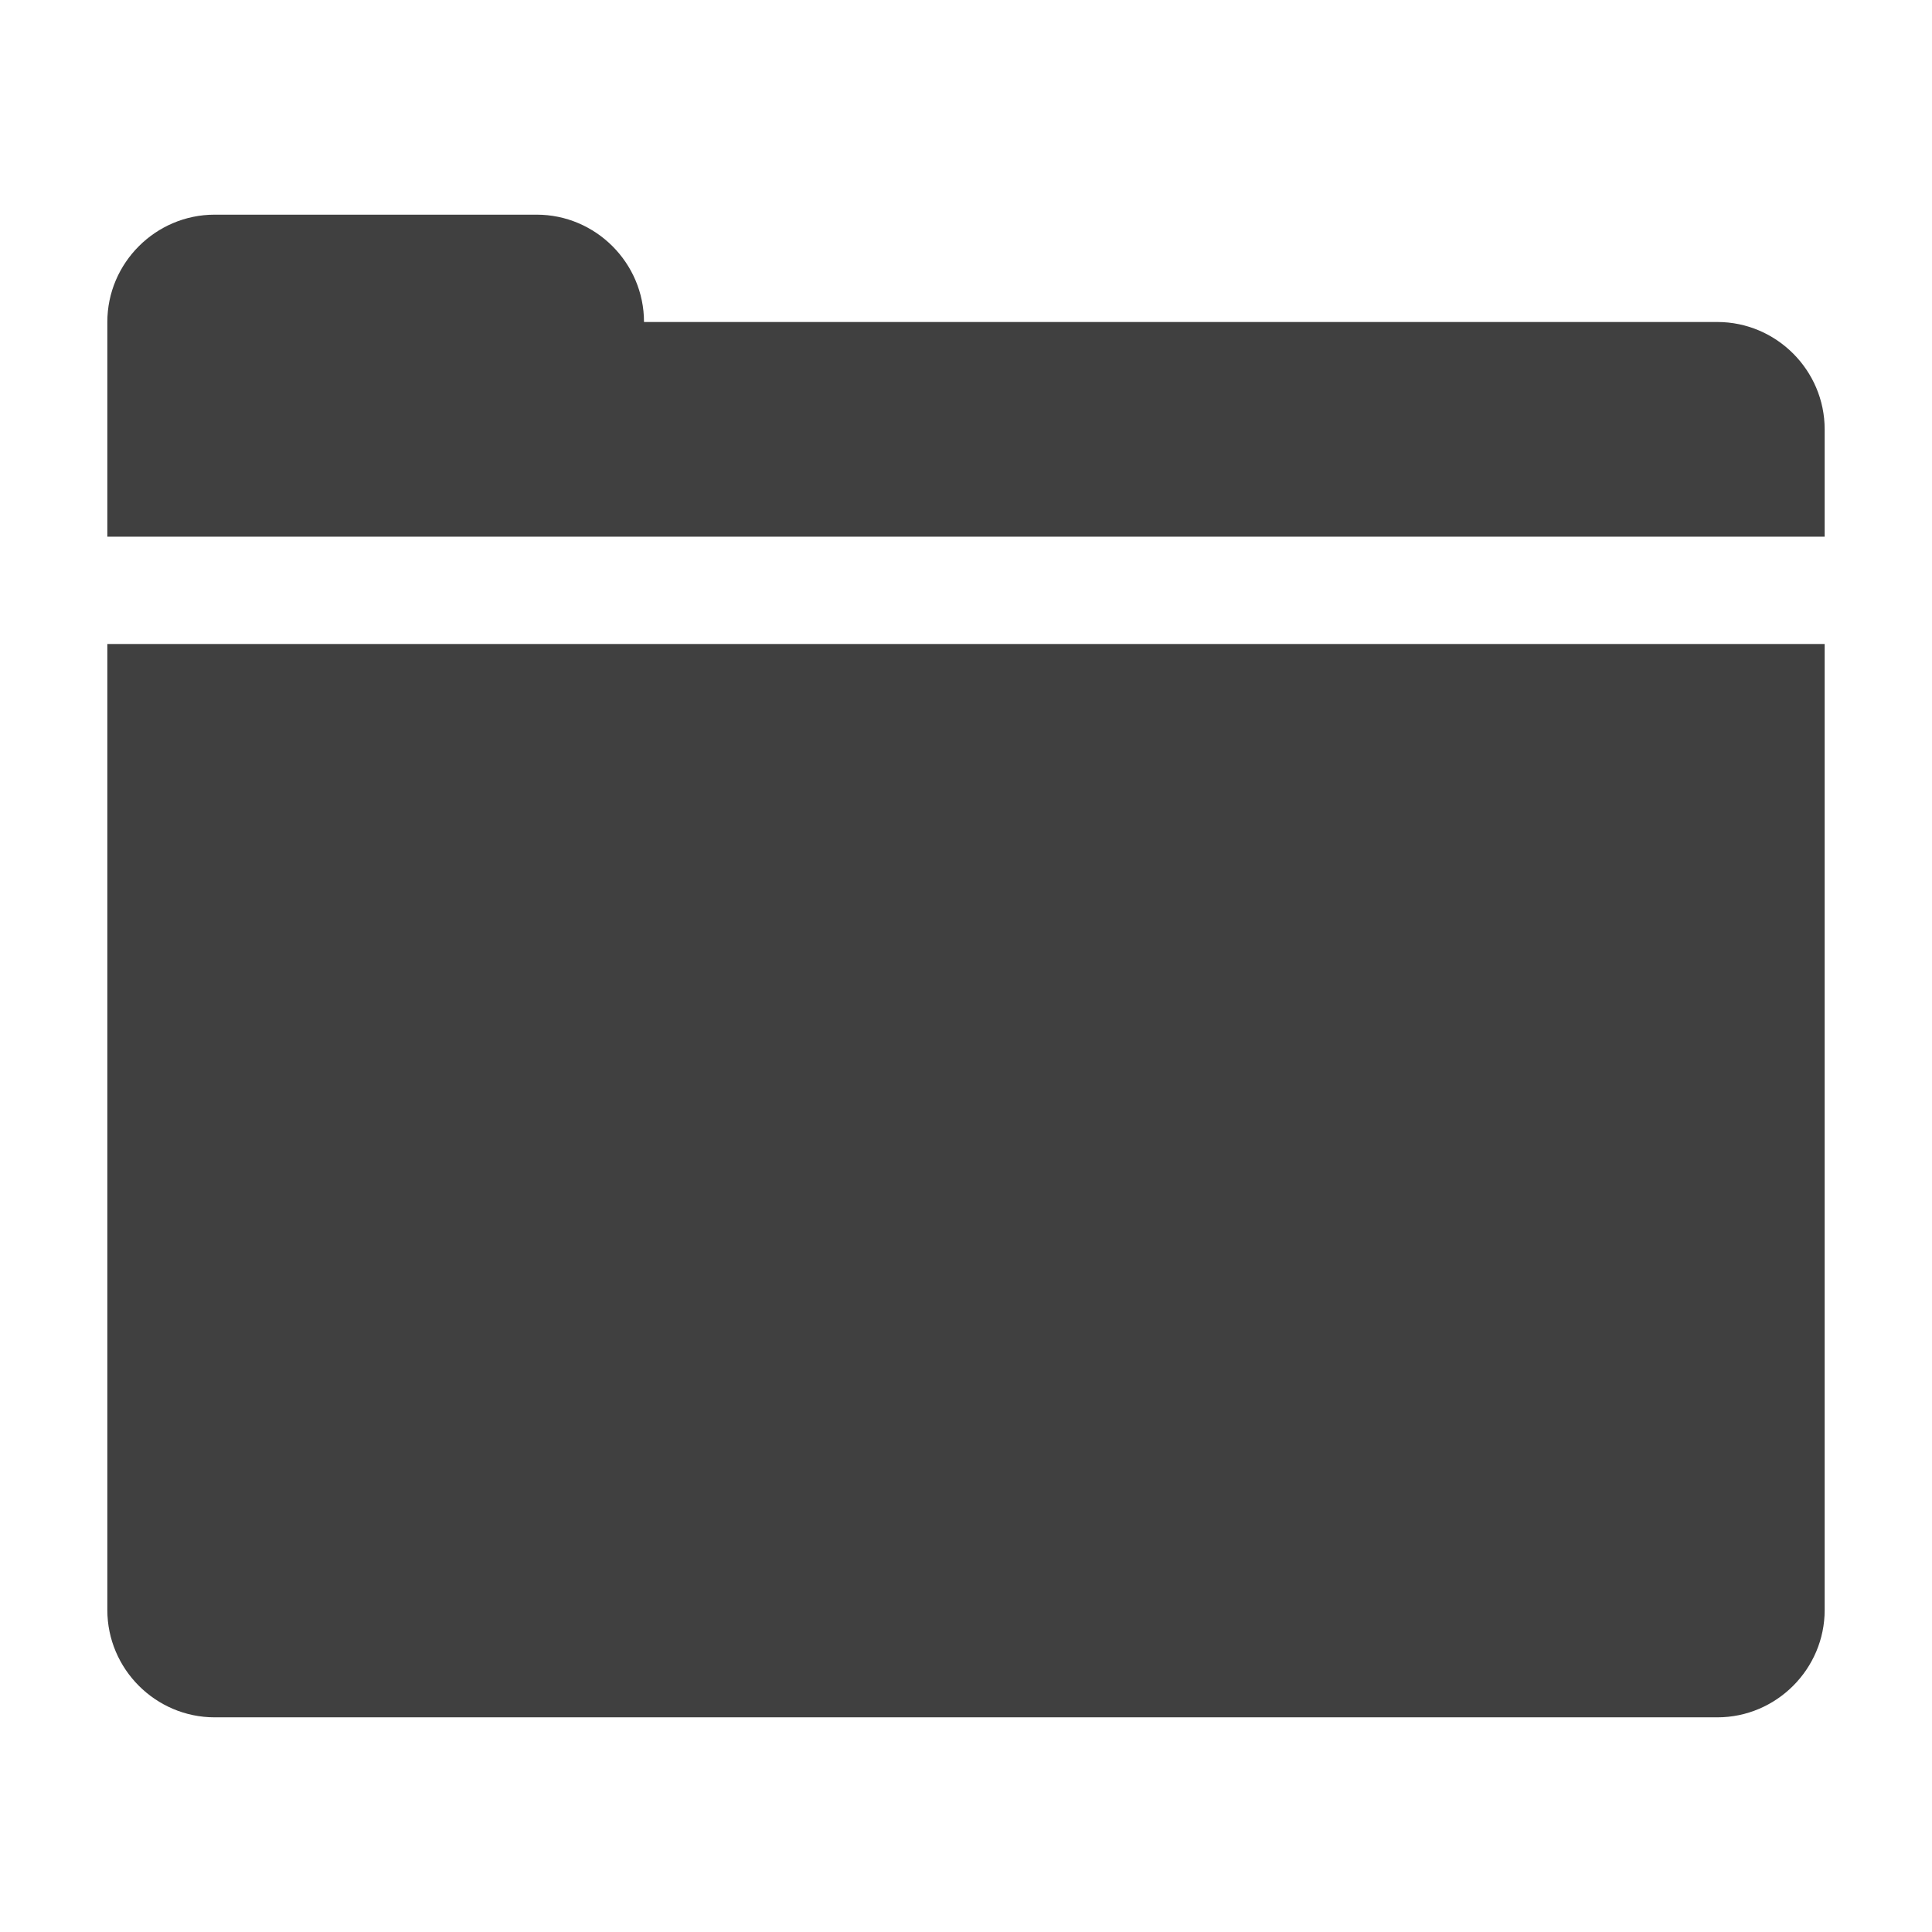
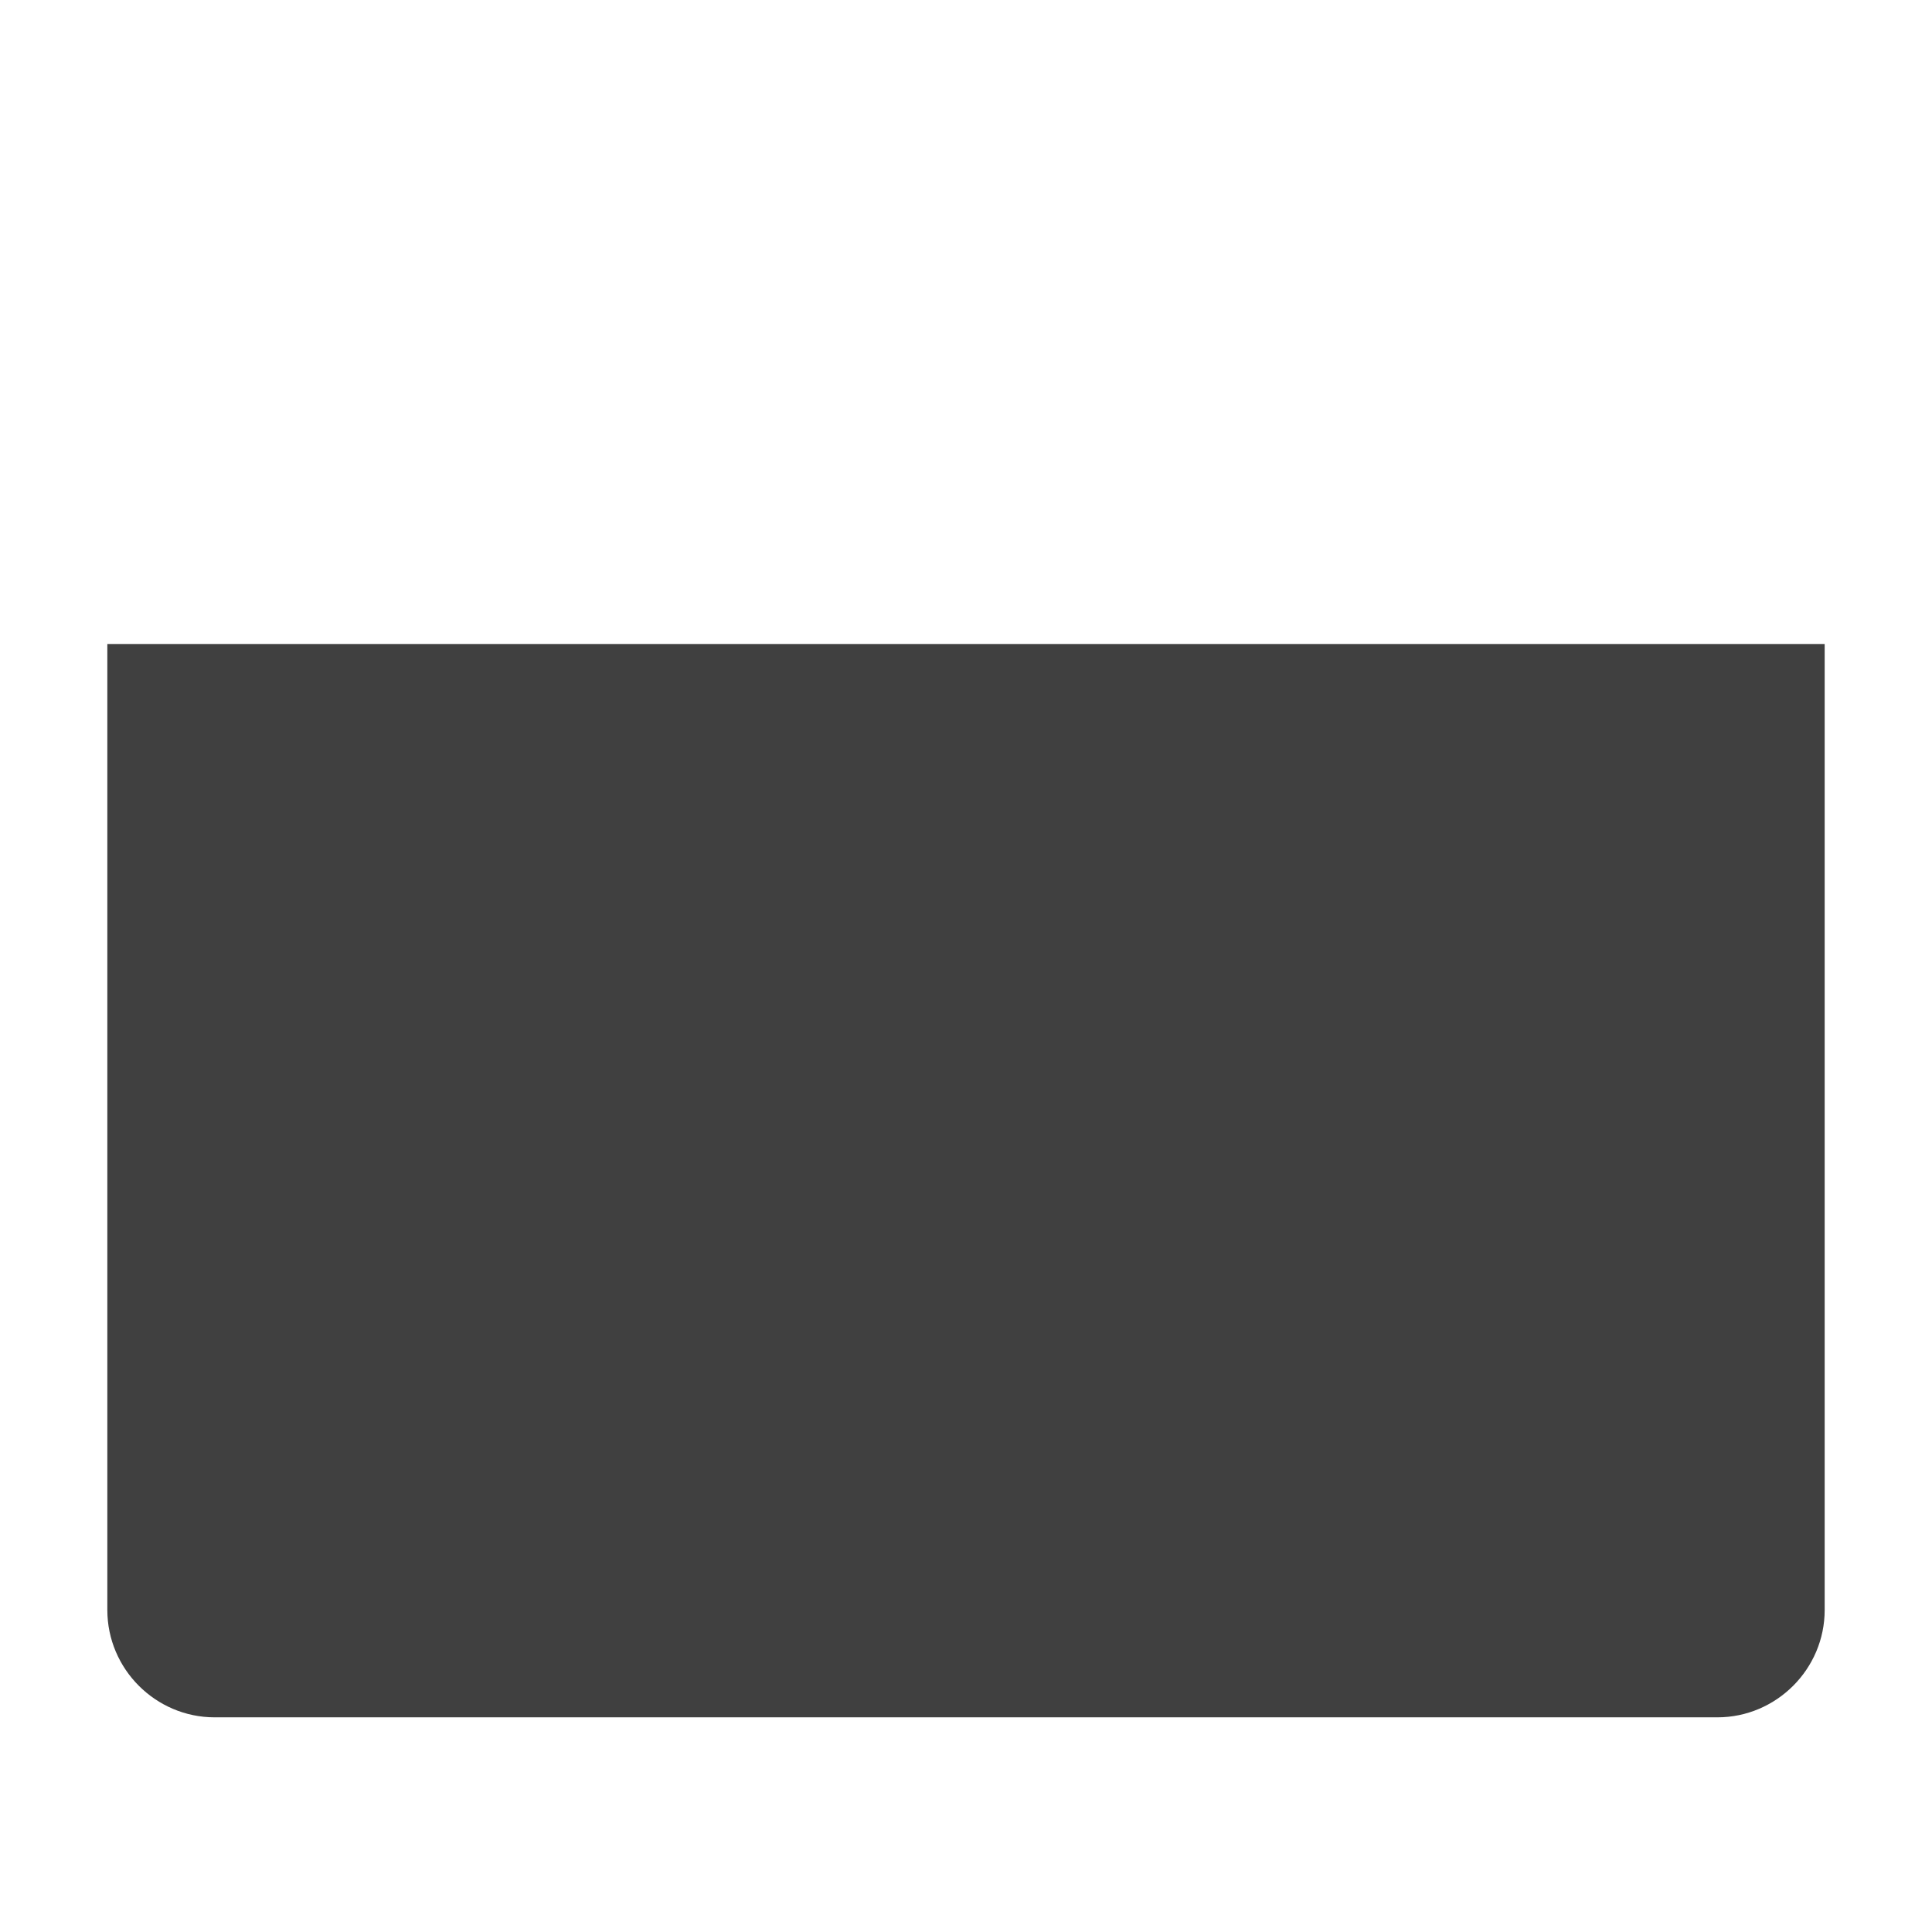
<svg xmlns="http://www.w3.org/2000/svg" id="Layer_1" viewBox="0 0 18 18">
  <defs>
    <style>.cls-1{fill:#404040;}</style>
  </defs>
-   <path class="cls-1" d="M2,6H1V15c0,.55,.45,1,1,1h14c.55,0,1-.45,1-1V6H2Z" />
-   <path class="cls-1" d="M16,3H6c0-.55-.45-1-1-1H2c-.55,0-1,.45-1,1v2H17v-1c0-.55-.45-1-1-1Z" />
+   <path class="cls-1" d="M2,6H1V15c0,.55,.45,1,1,1h14c.55,0,1-.45,1-1V6Z" />
</svg>